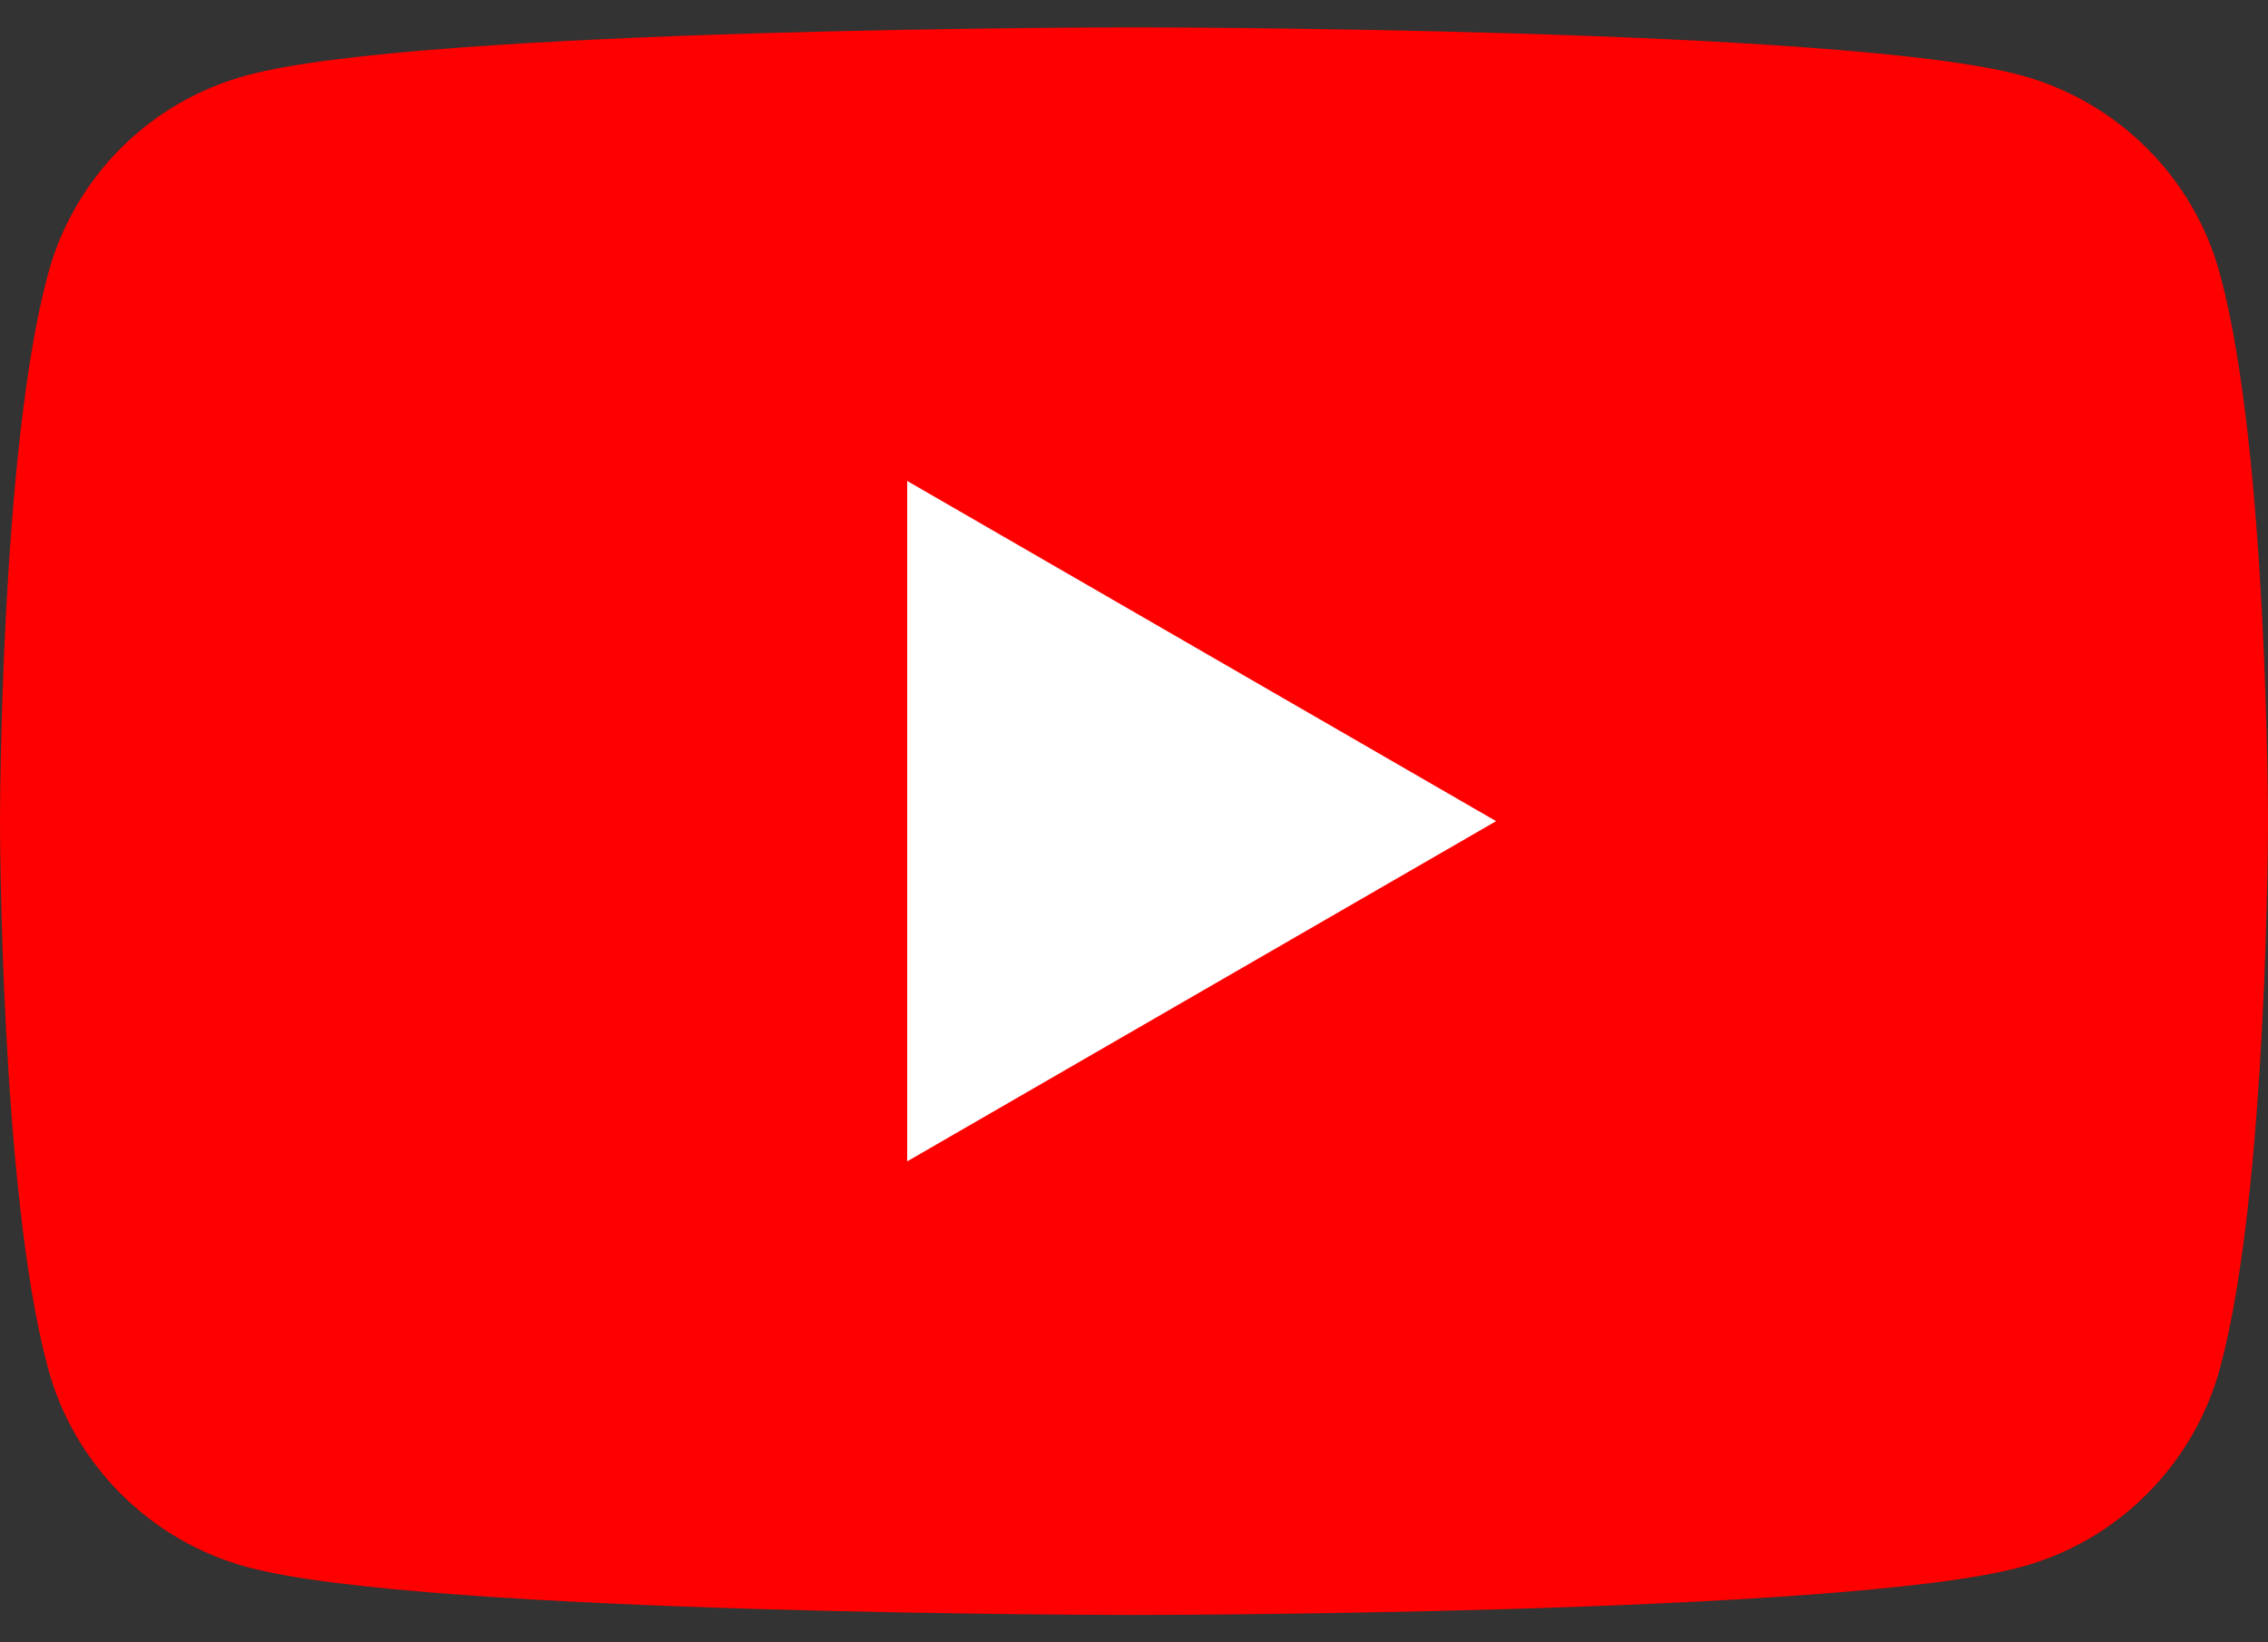
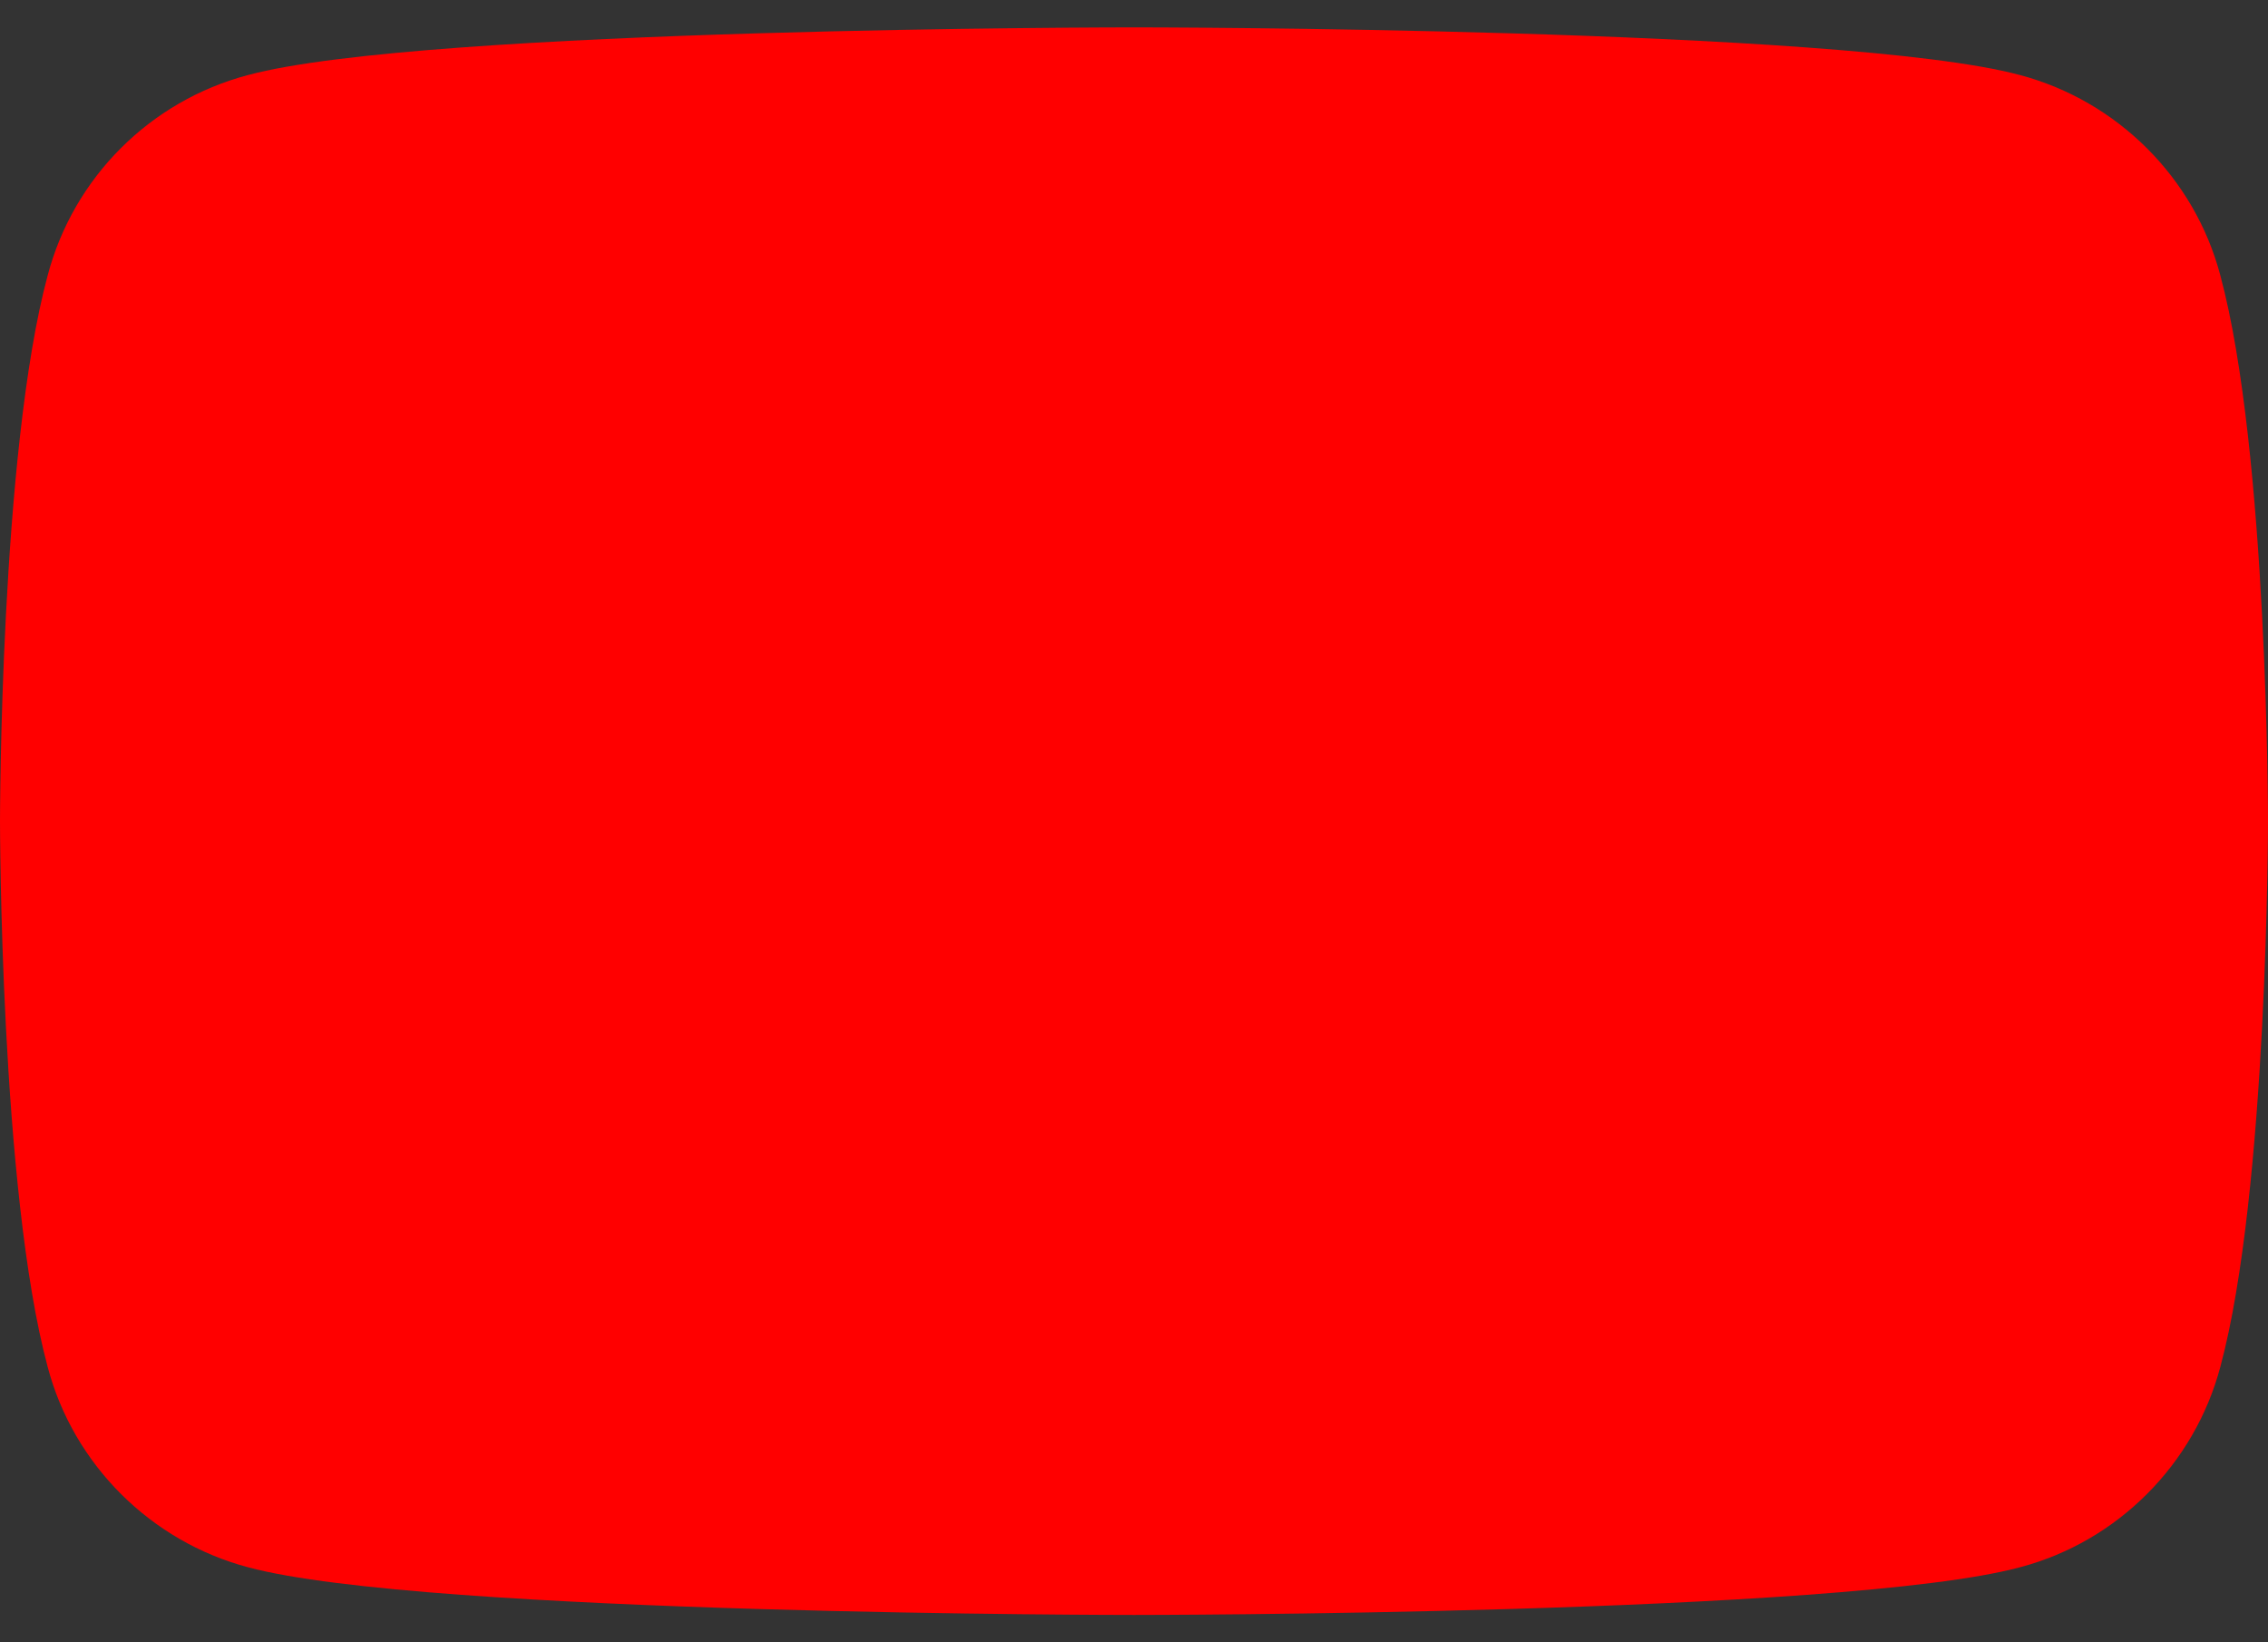
<svg xmlns="http://www.w3.org/2000/svg" version="1.1" id="レイヤー_1" x="0px" y="0px" width="29px" height="21px" viewBox="0 0 29 21" enable-background="new 0 0 29 21" xml:space="preserve">
  <rect x="0" y="0" width="29" height="21" fill="#333333" stroke="none" />
  <g>
    <path fill="#FF0000" d="M28.39,3.52c-0.33-1.25-1.32-2.23-2.56-2.56C23.57,0.35,14.5,0.35,14.5,0.35s-9.07,0-11.33,0.61   C1.92,1.29,0.94,2.27,0.61,3.52C0,5.78,0,10.5,0,10.5s0,4.72,0.61,6.98c0.33,1.25,1.32,2.23,2.56,2.56   c2.26,0.61,11.33,0.61,11.33,0.61s9.07,0,11.33-0.61c1.25-0.33,2.23-1.32,2.56-2.56C29,15.22,29,10.5,29,10.5S29,5.78,28.39,3.52" />
-     <polygon fill="#FFFFFF" points="11.6,14.85 19.13,10.5 11.6,6.15  " />
  </g>
</svg>